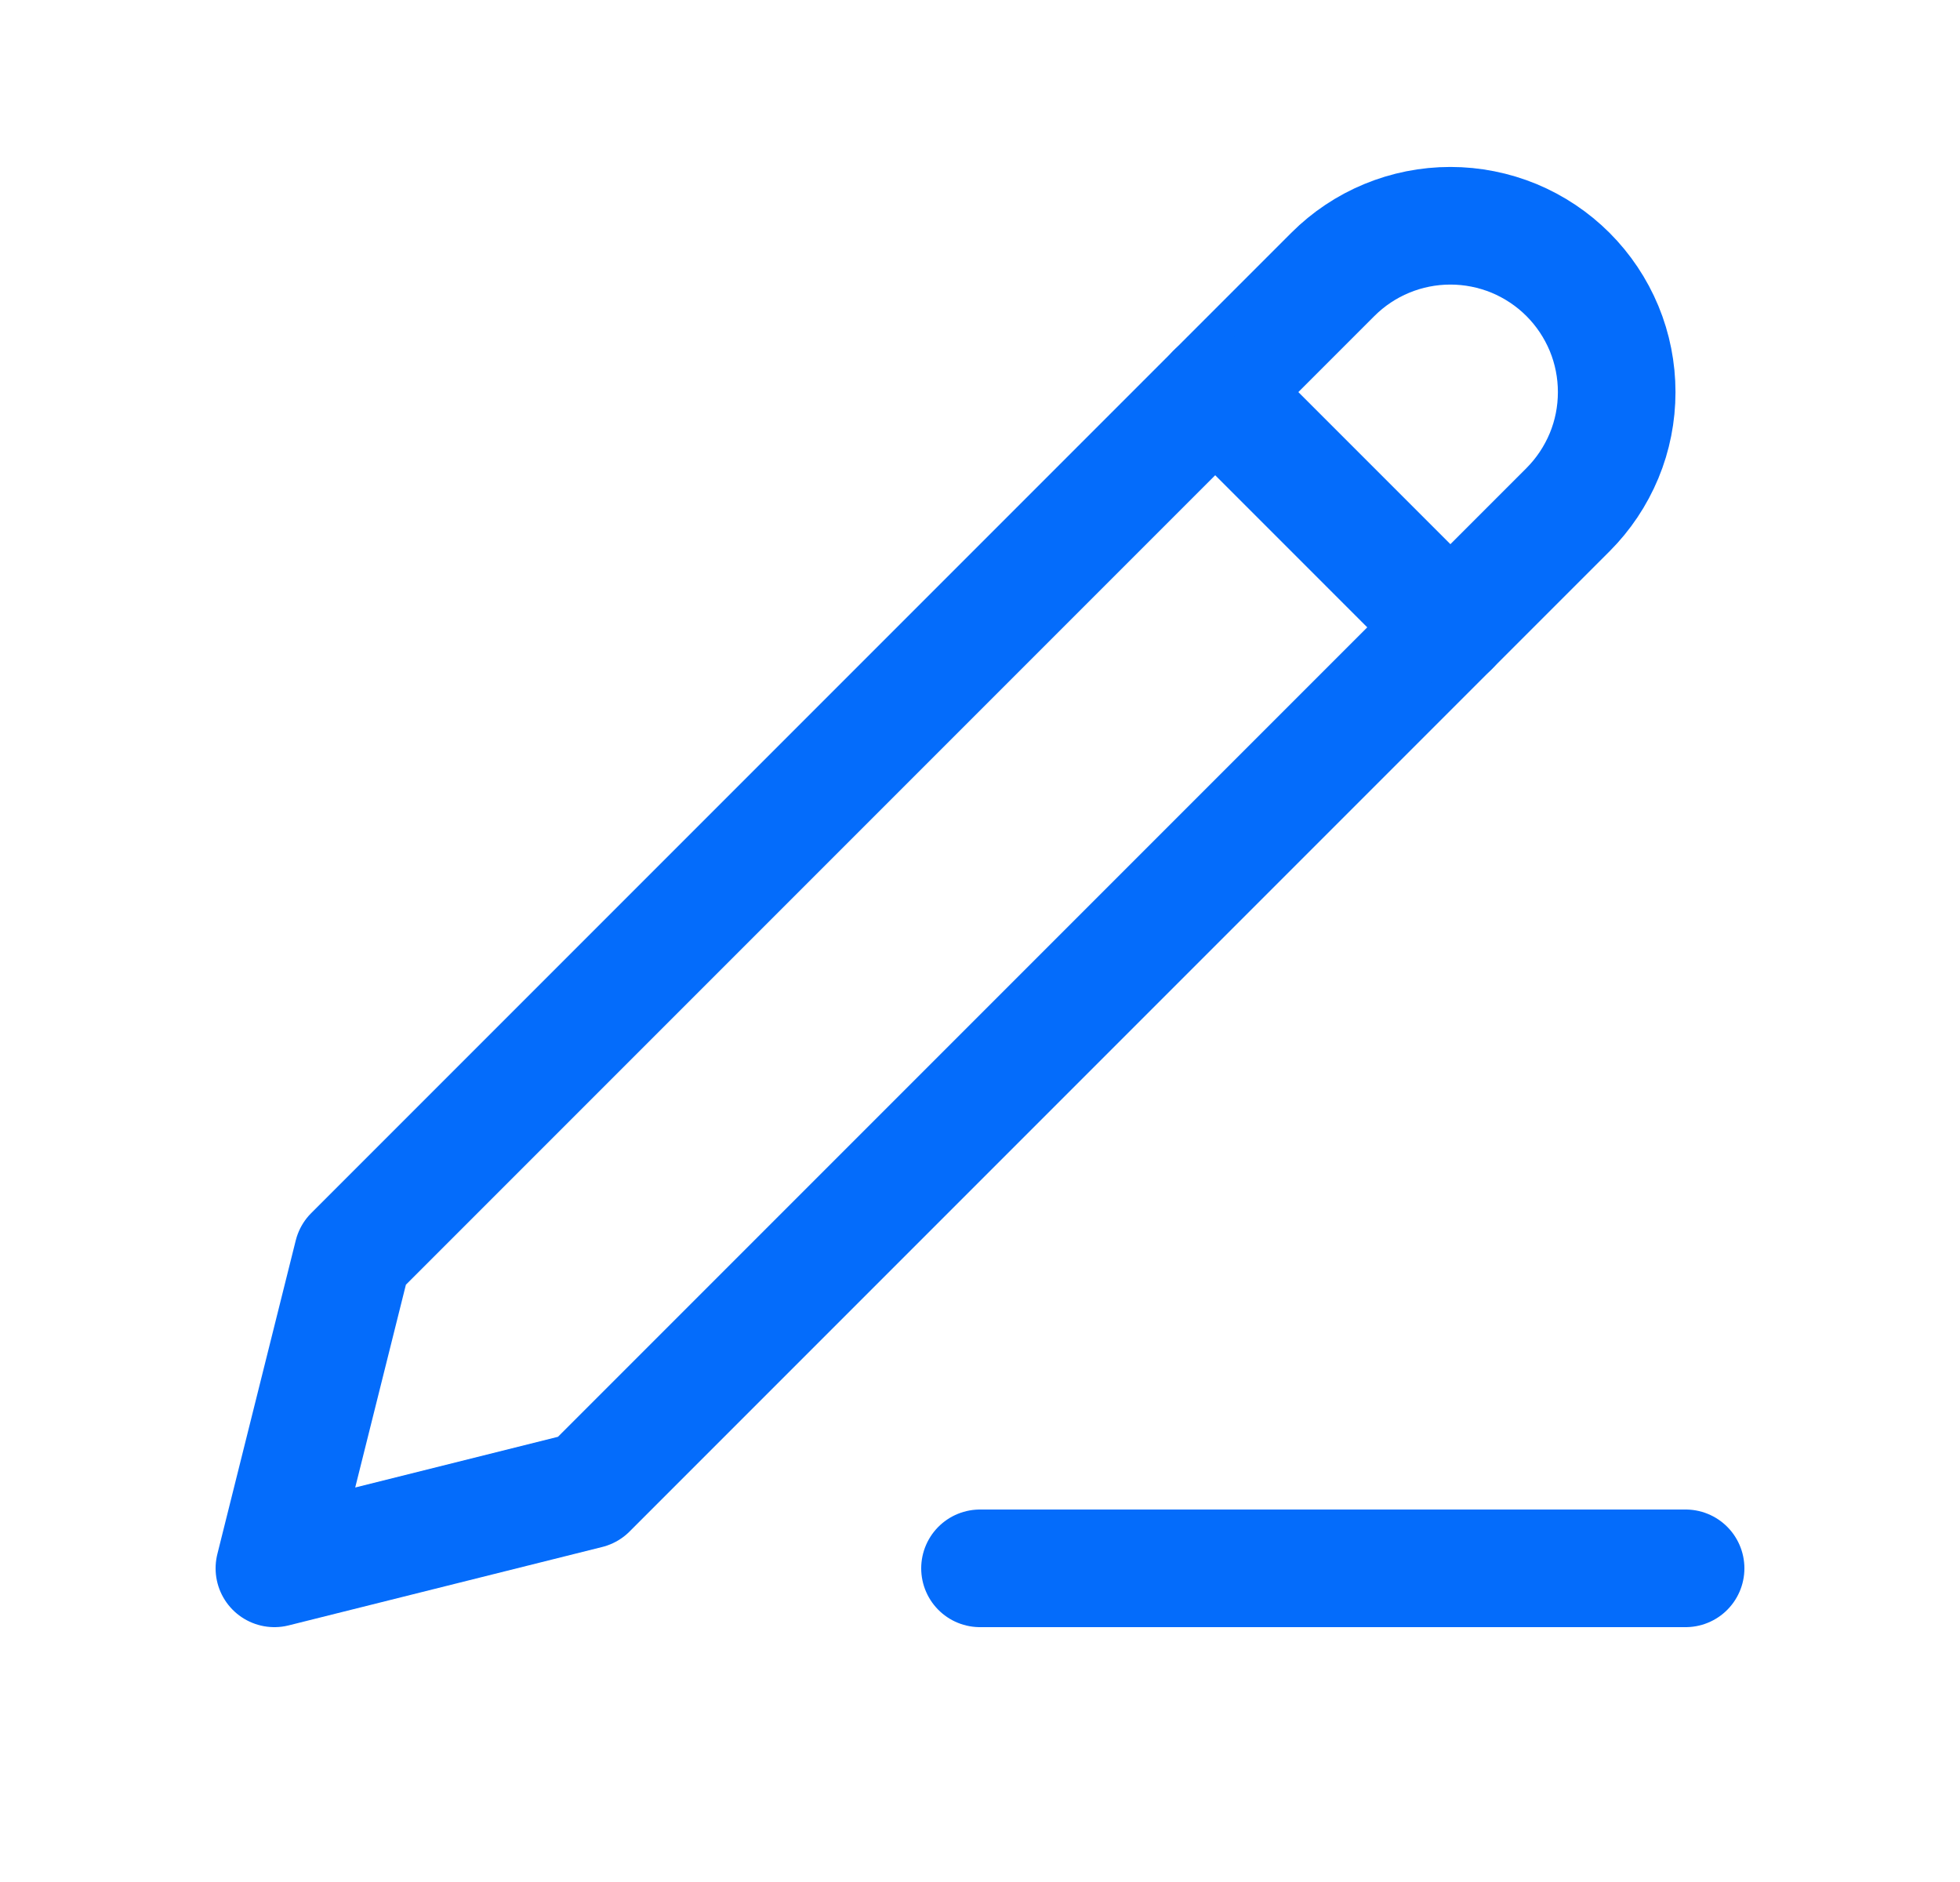
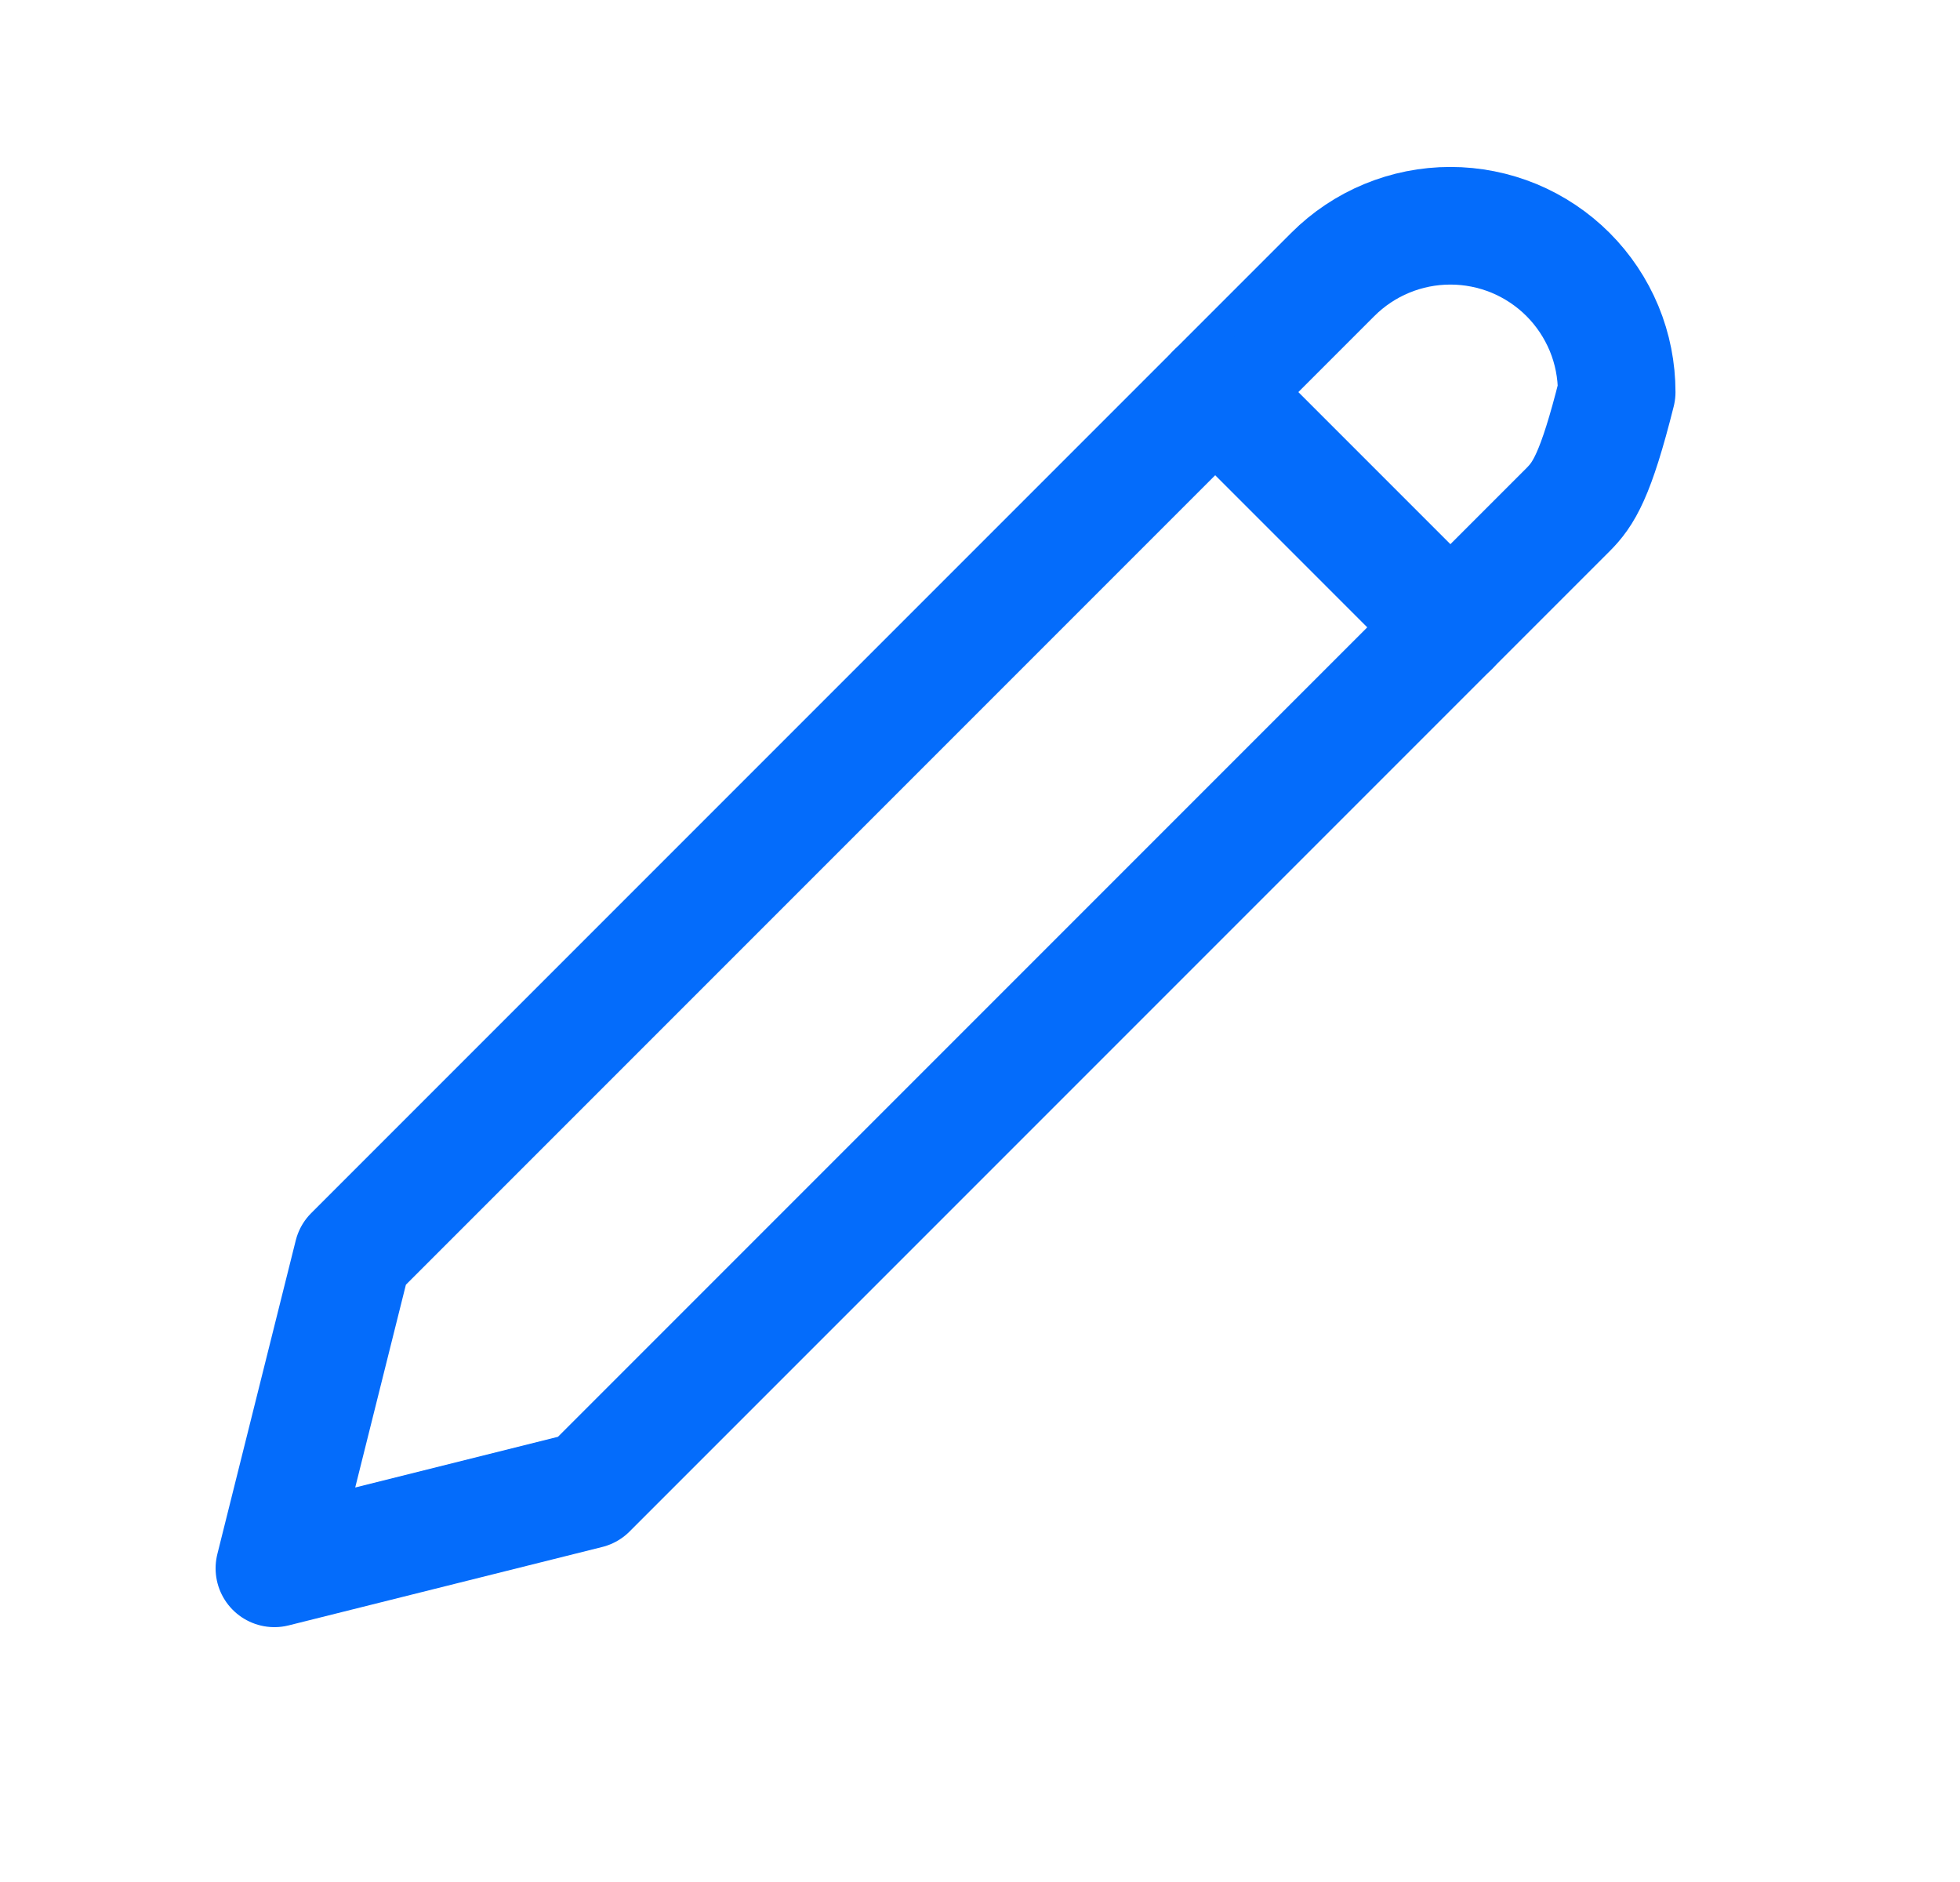
<svg xmlns="http://www.w3.org/2000/svg" width="25" height="24" viewBox="0 0 25 24" fill="none">
-   <path d="M12.5 20H21.5" stroke="#046CFB" stroke-width="1.5" stroke-linecap="round" stroke-linejoin="round" />
-   <path d="M17 3.5C17.398 3.102 17.937 2.879 18.5 2.879C18.779 2.879 19.054 2.934 19.312 3.04C19.569 3.147 19.803 3.303 20 3.5C20.197 3.697 20.353 3.931 20.46 4.188C20.567 4.446 20.621 4.722 20.621 5C20.621 5.279 20.567 5.555 20.46 5.812C20.353 6.069 20.197 6.303 20 6.5L7.5 19L3.5 20L4.5 16L17 3.5Z" stroke="#046CFB" stroke-width="1.5" stroke-linecap="round" stroke-linejoin="round" />
+   <path d="M17 3.5C17.398 3.102 17.937 2.879 18.5 2.879C18.779 2.879 19.054 2.934 19.312 3.04C19.569 3.147 19.803 3.303 20 3.5C20.197 3.697 20.353 3.931 20.46 4.188C20.567 4.446 20.621 4.722 20.621 5C20.353 6.069 20.197 6.303 20 6.5L7.5 19L3.5 20L4.5 16L17 3.5Z" stroke="#046CFB" stroke-width="1.5" stroke-linecap="round" stroke-linejoin="round" />
  <path d="M15.5 5L18.5 8" stroke="#046CFB" stroke-width="1.5" stroke-linecap="round" stroke-linejoin="round" />
</svg>